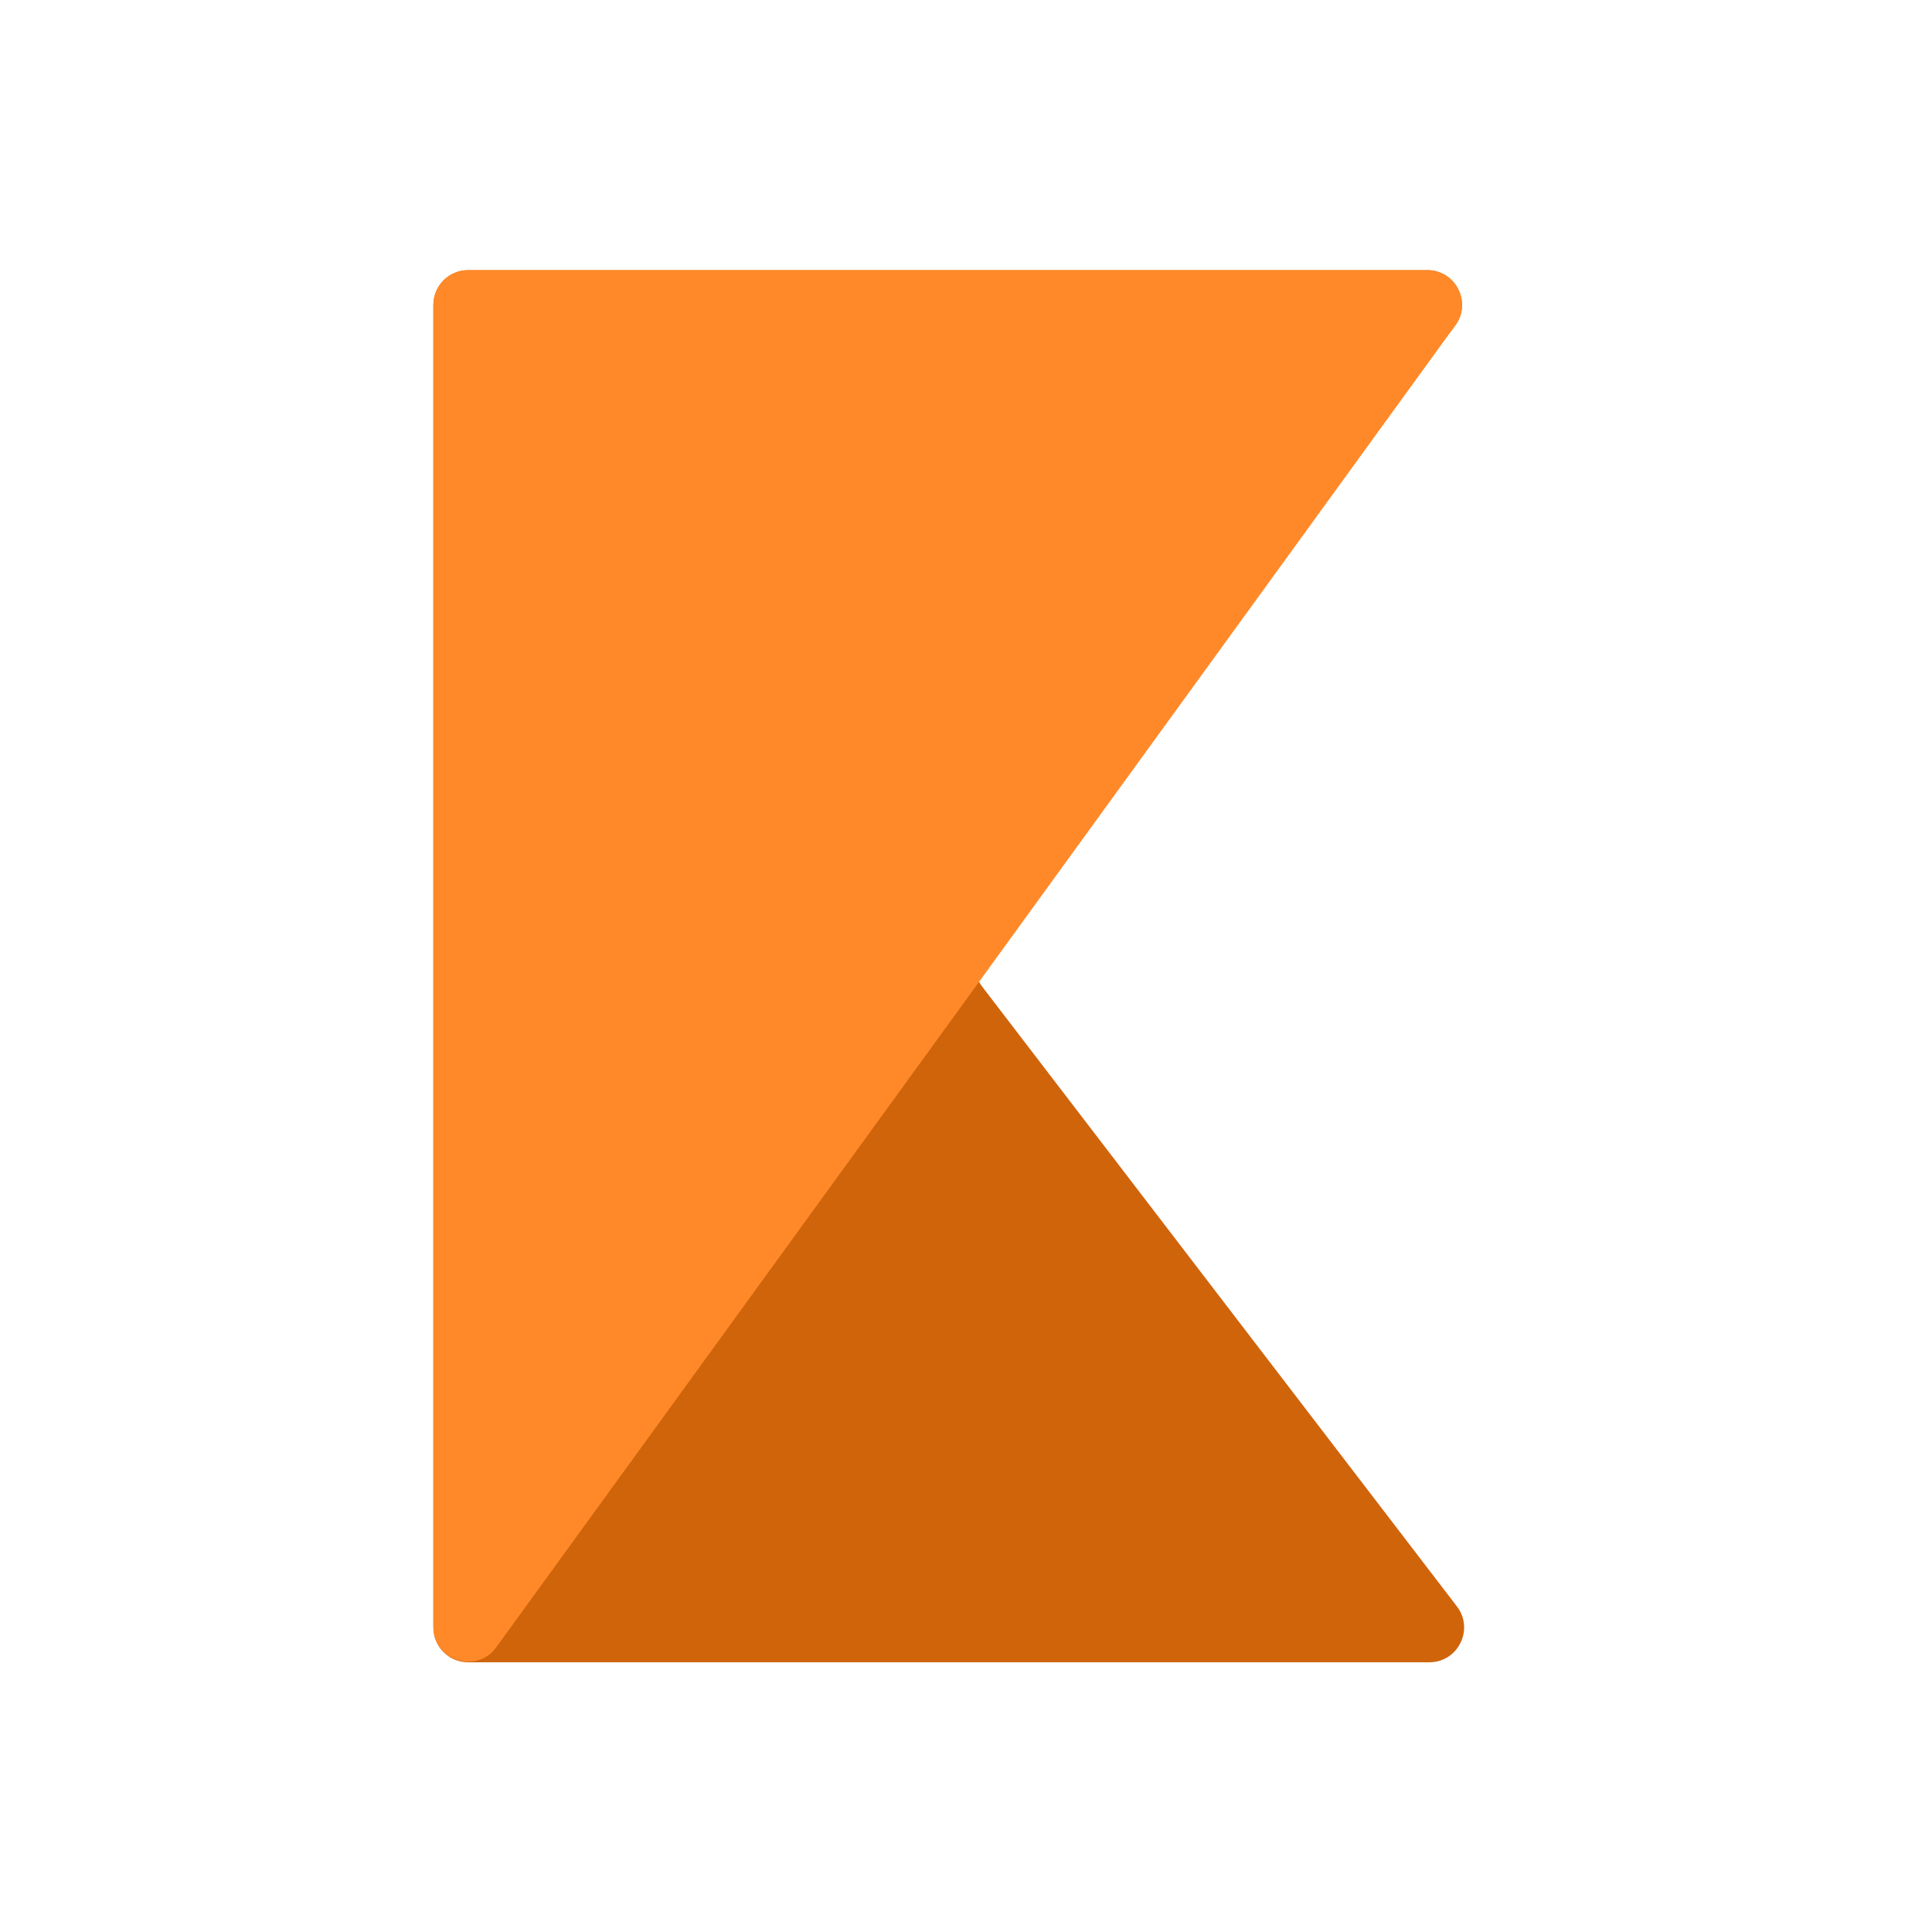
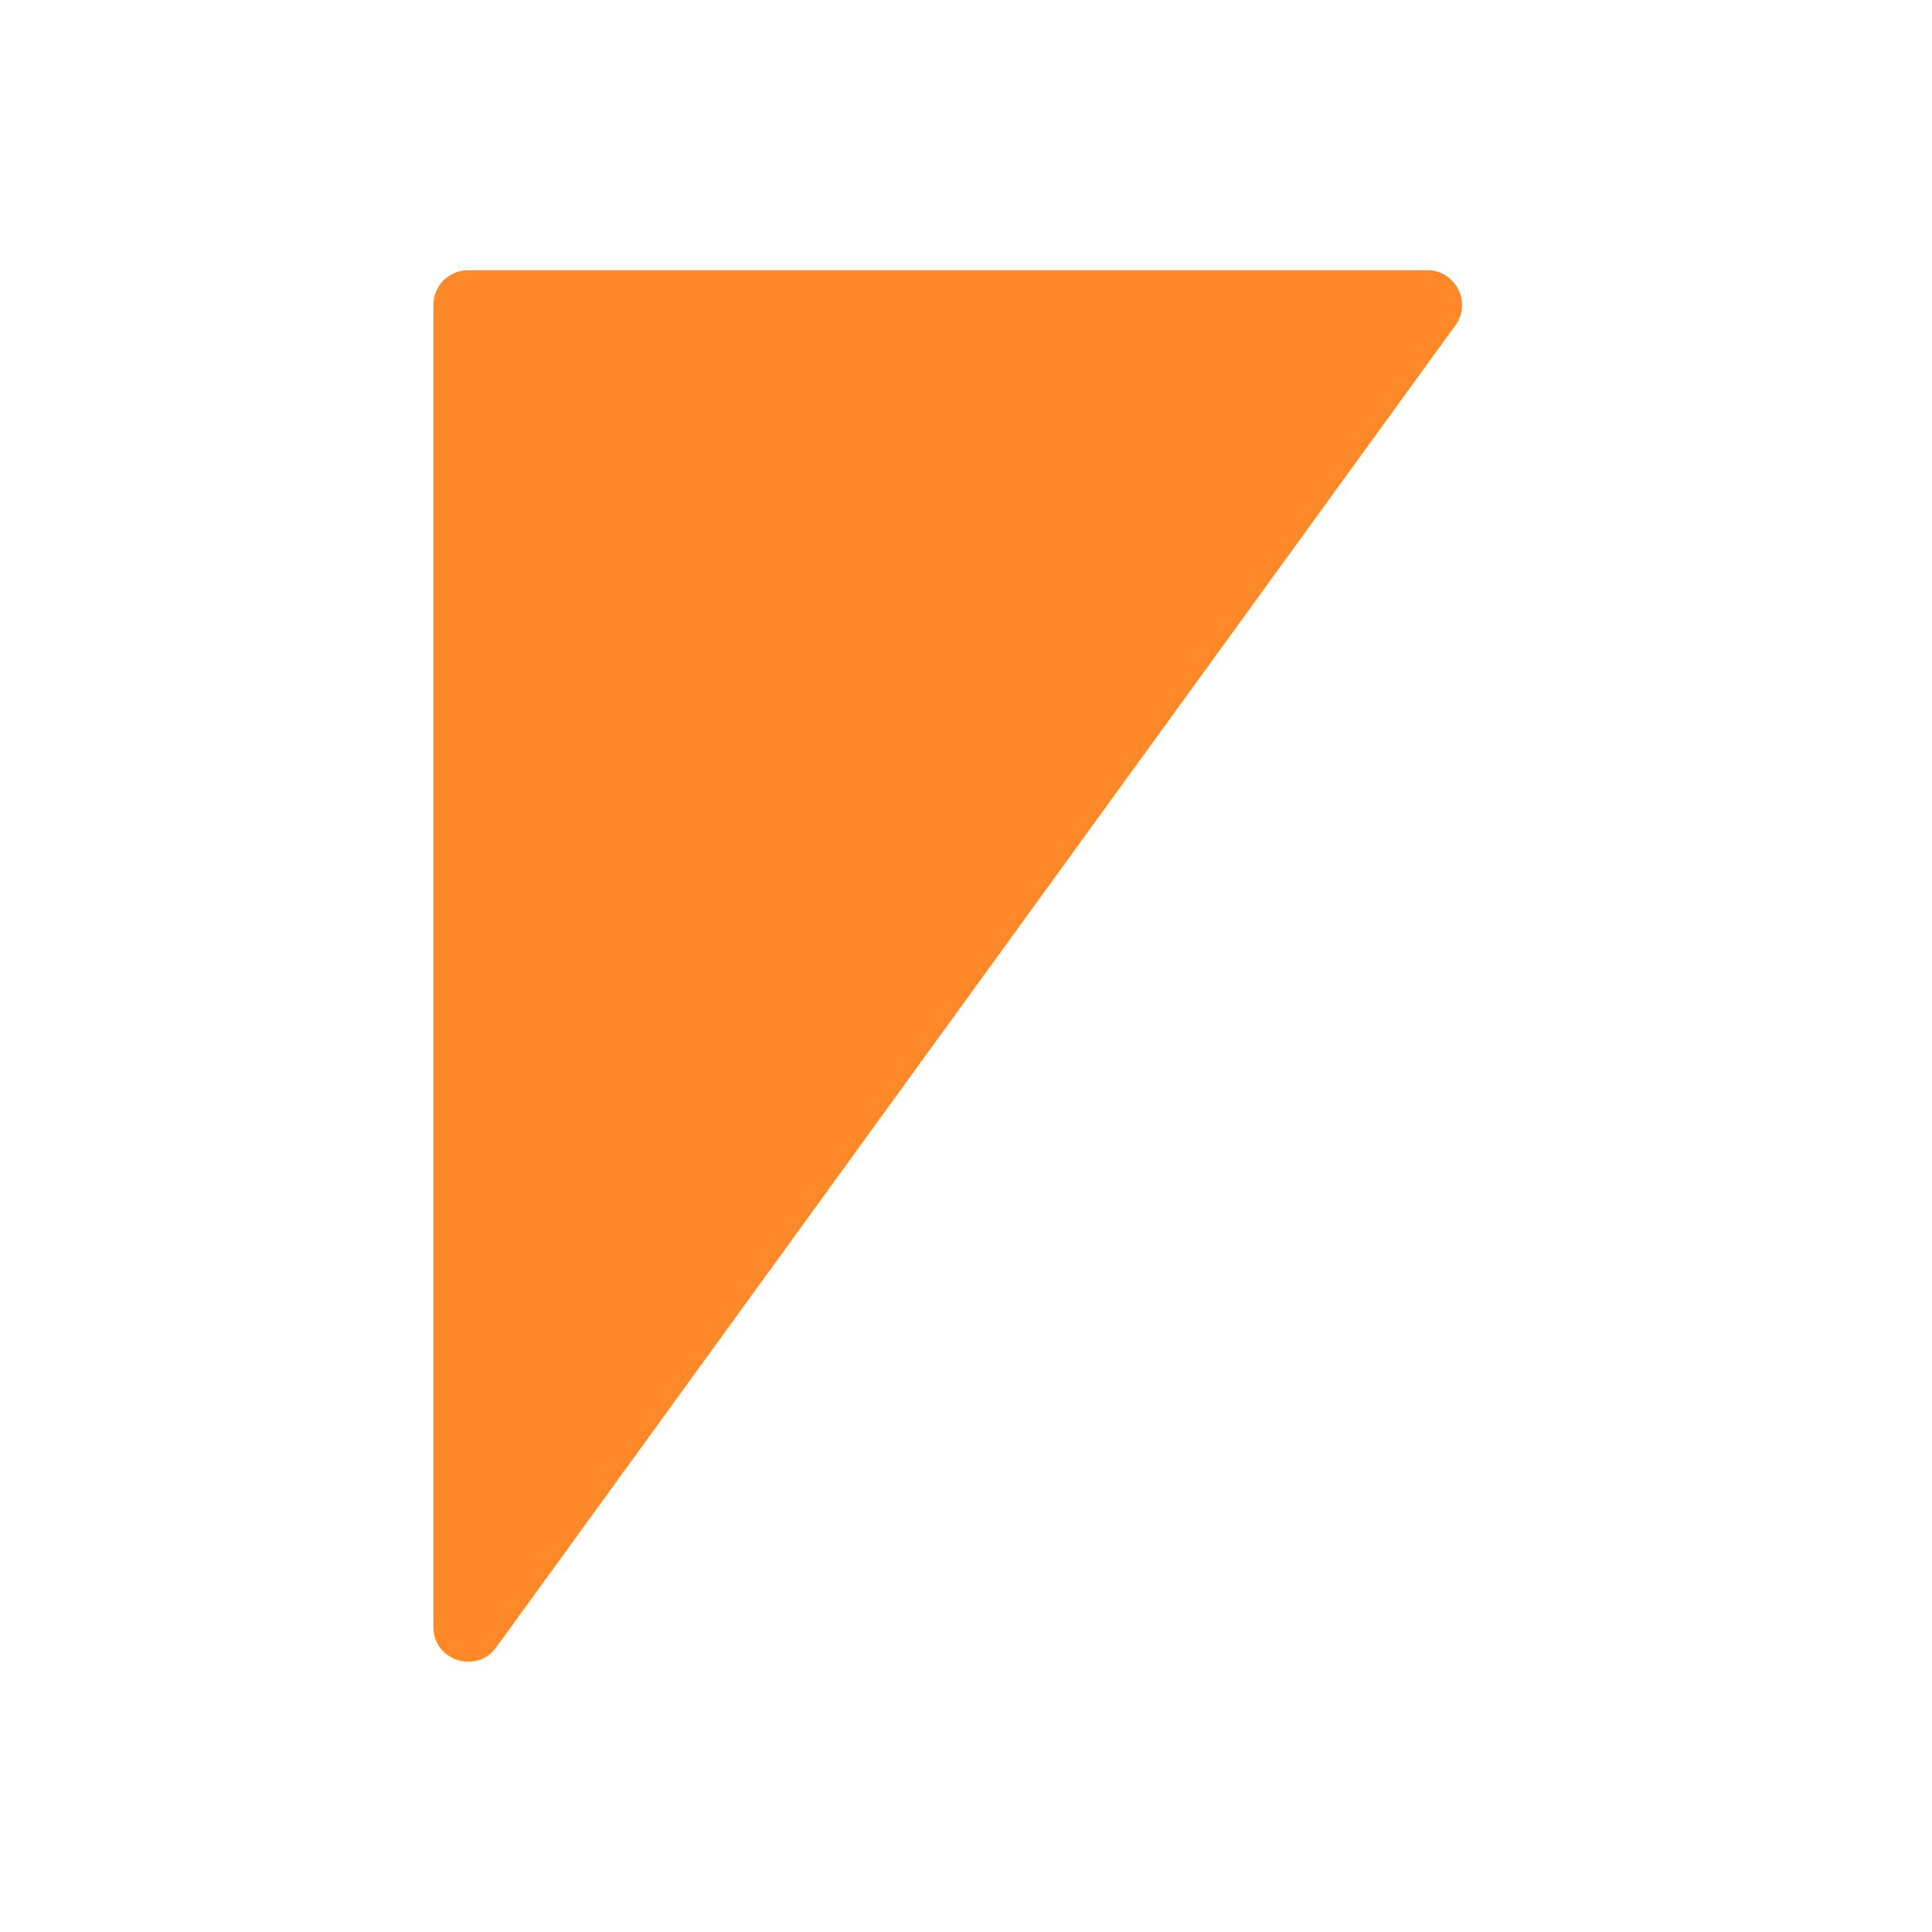
<svg xmlns="http://www.w3.org/2000/svg" width="64" height="64" viewBox="0 0 64 64" fill="none">
-   <path d="M32.535 31.284C32.219 31.697 32.219 32.27 32.536 32.683L48.262 53.214C48.842 53.971 48.302 55.065 47.348 55.065H15.507C14.871 55.065 14.356 54.55 14.356 53.914V10.1C14.356 9.465 14.871 8.949 15.507 8.949H47.279C48.233 8.949 48.773 10.042 48.194 10.799L32.535 31.284Z" fill="#D0640B" />
  <path d="M16.439 54.568C15.784 55.471 14.356 55.008 14.356 53.892L14.356 10.1C14.356 9.465 14.871 8.949 15.507 8.949L47.279 8.949C48.219 8.949 48.763 10.015 48.211 10.776L16.439 54.568Z" fill="#FF8929" />
</svg>